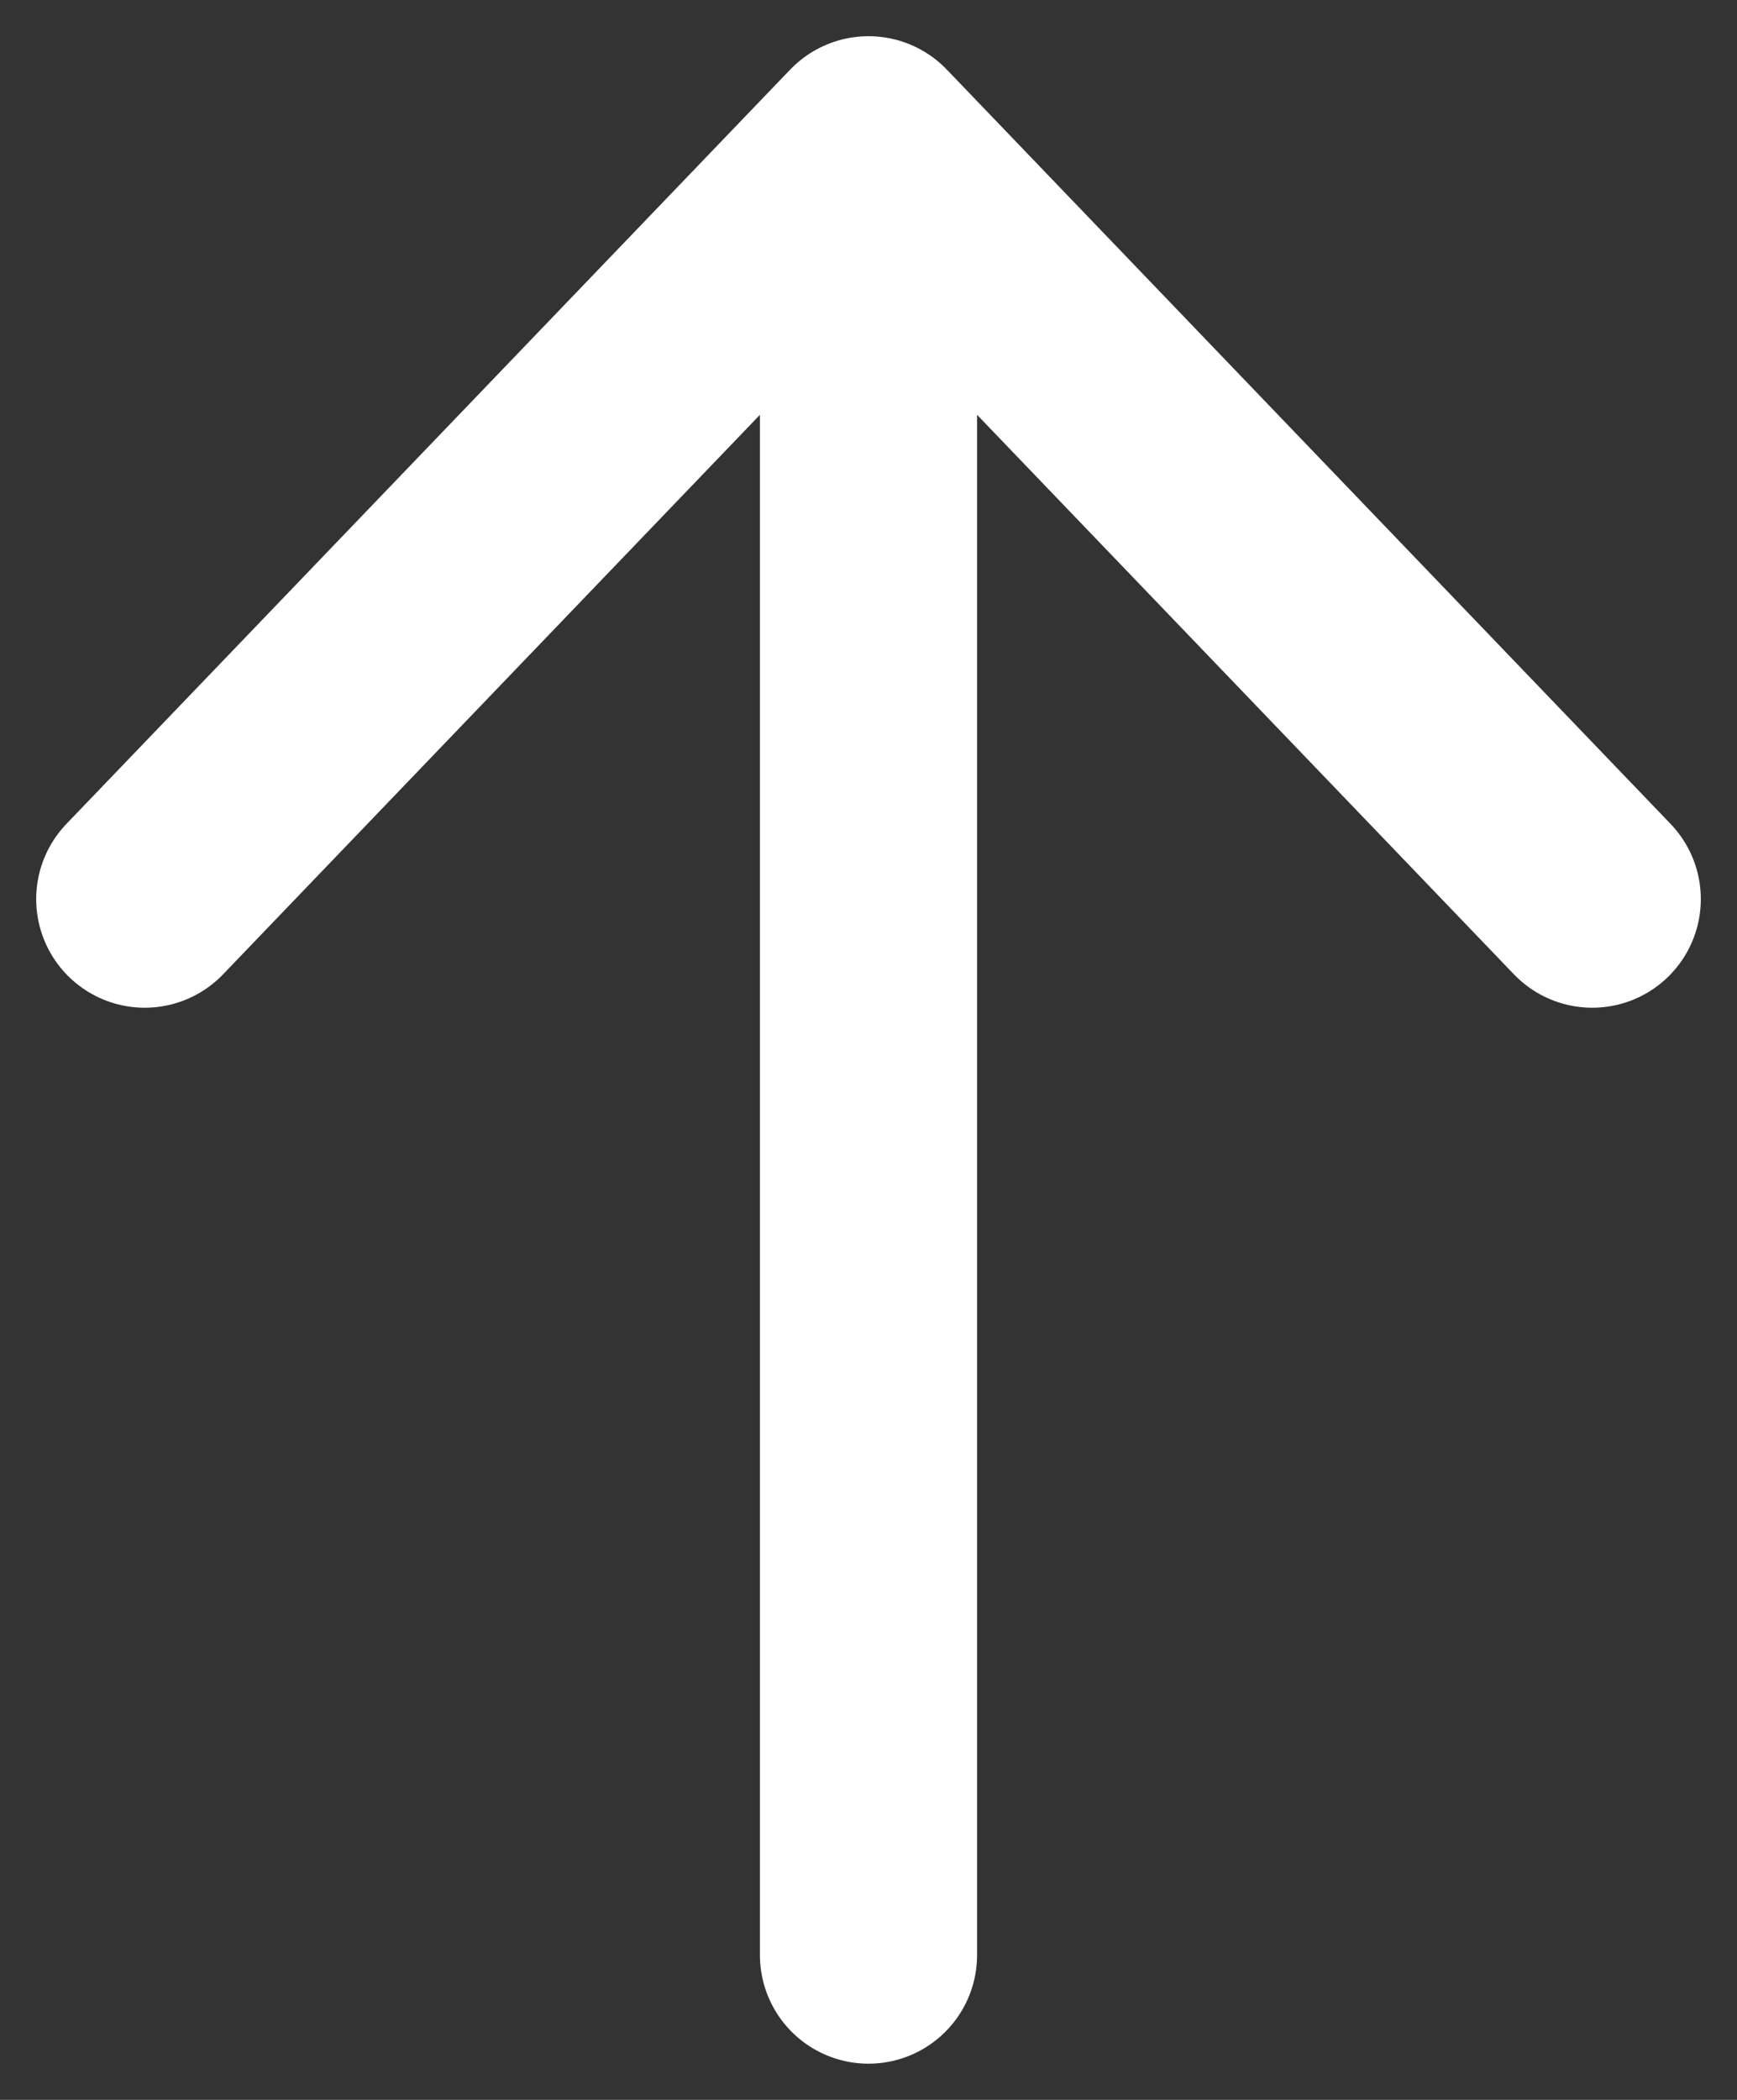
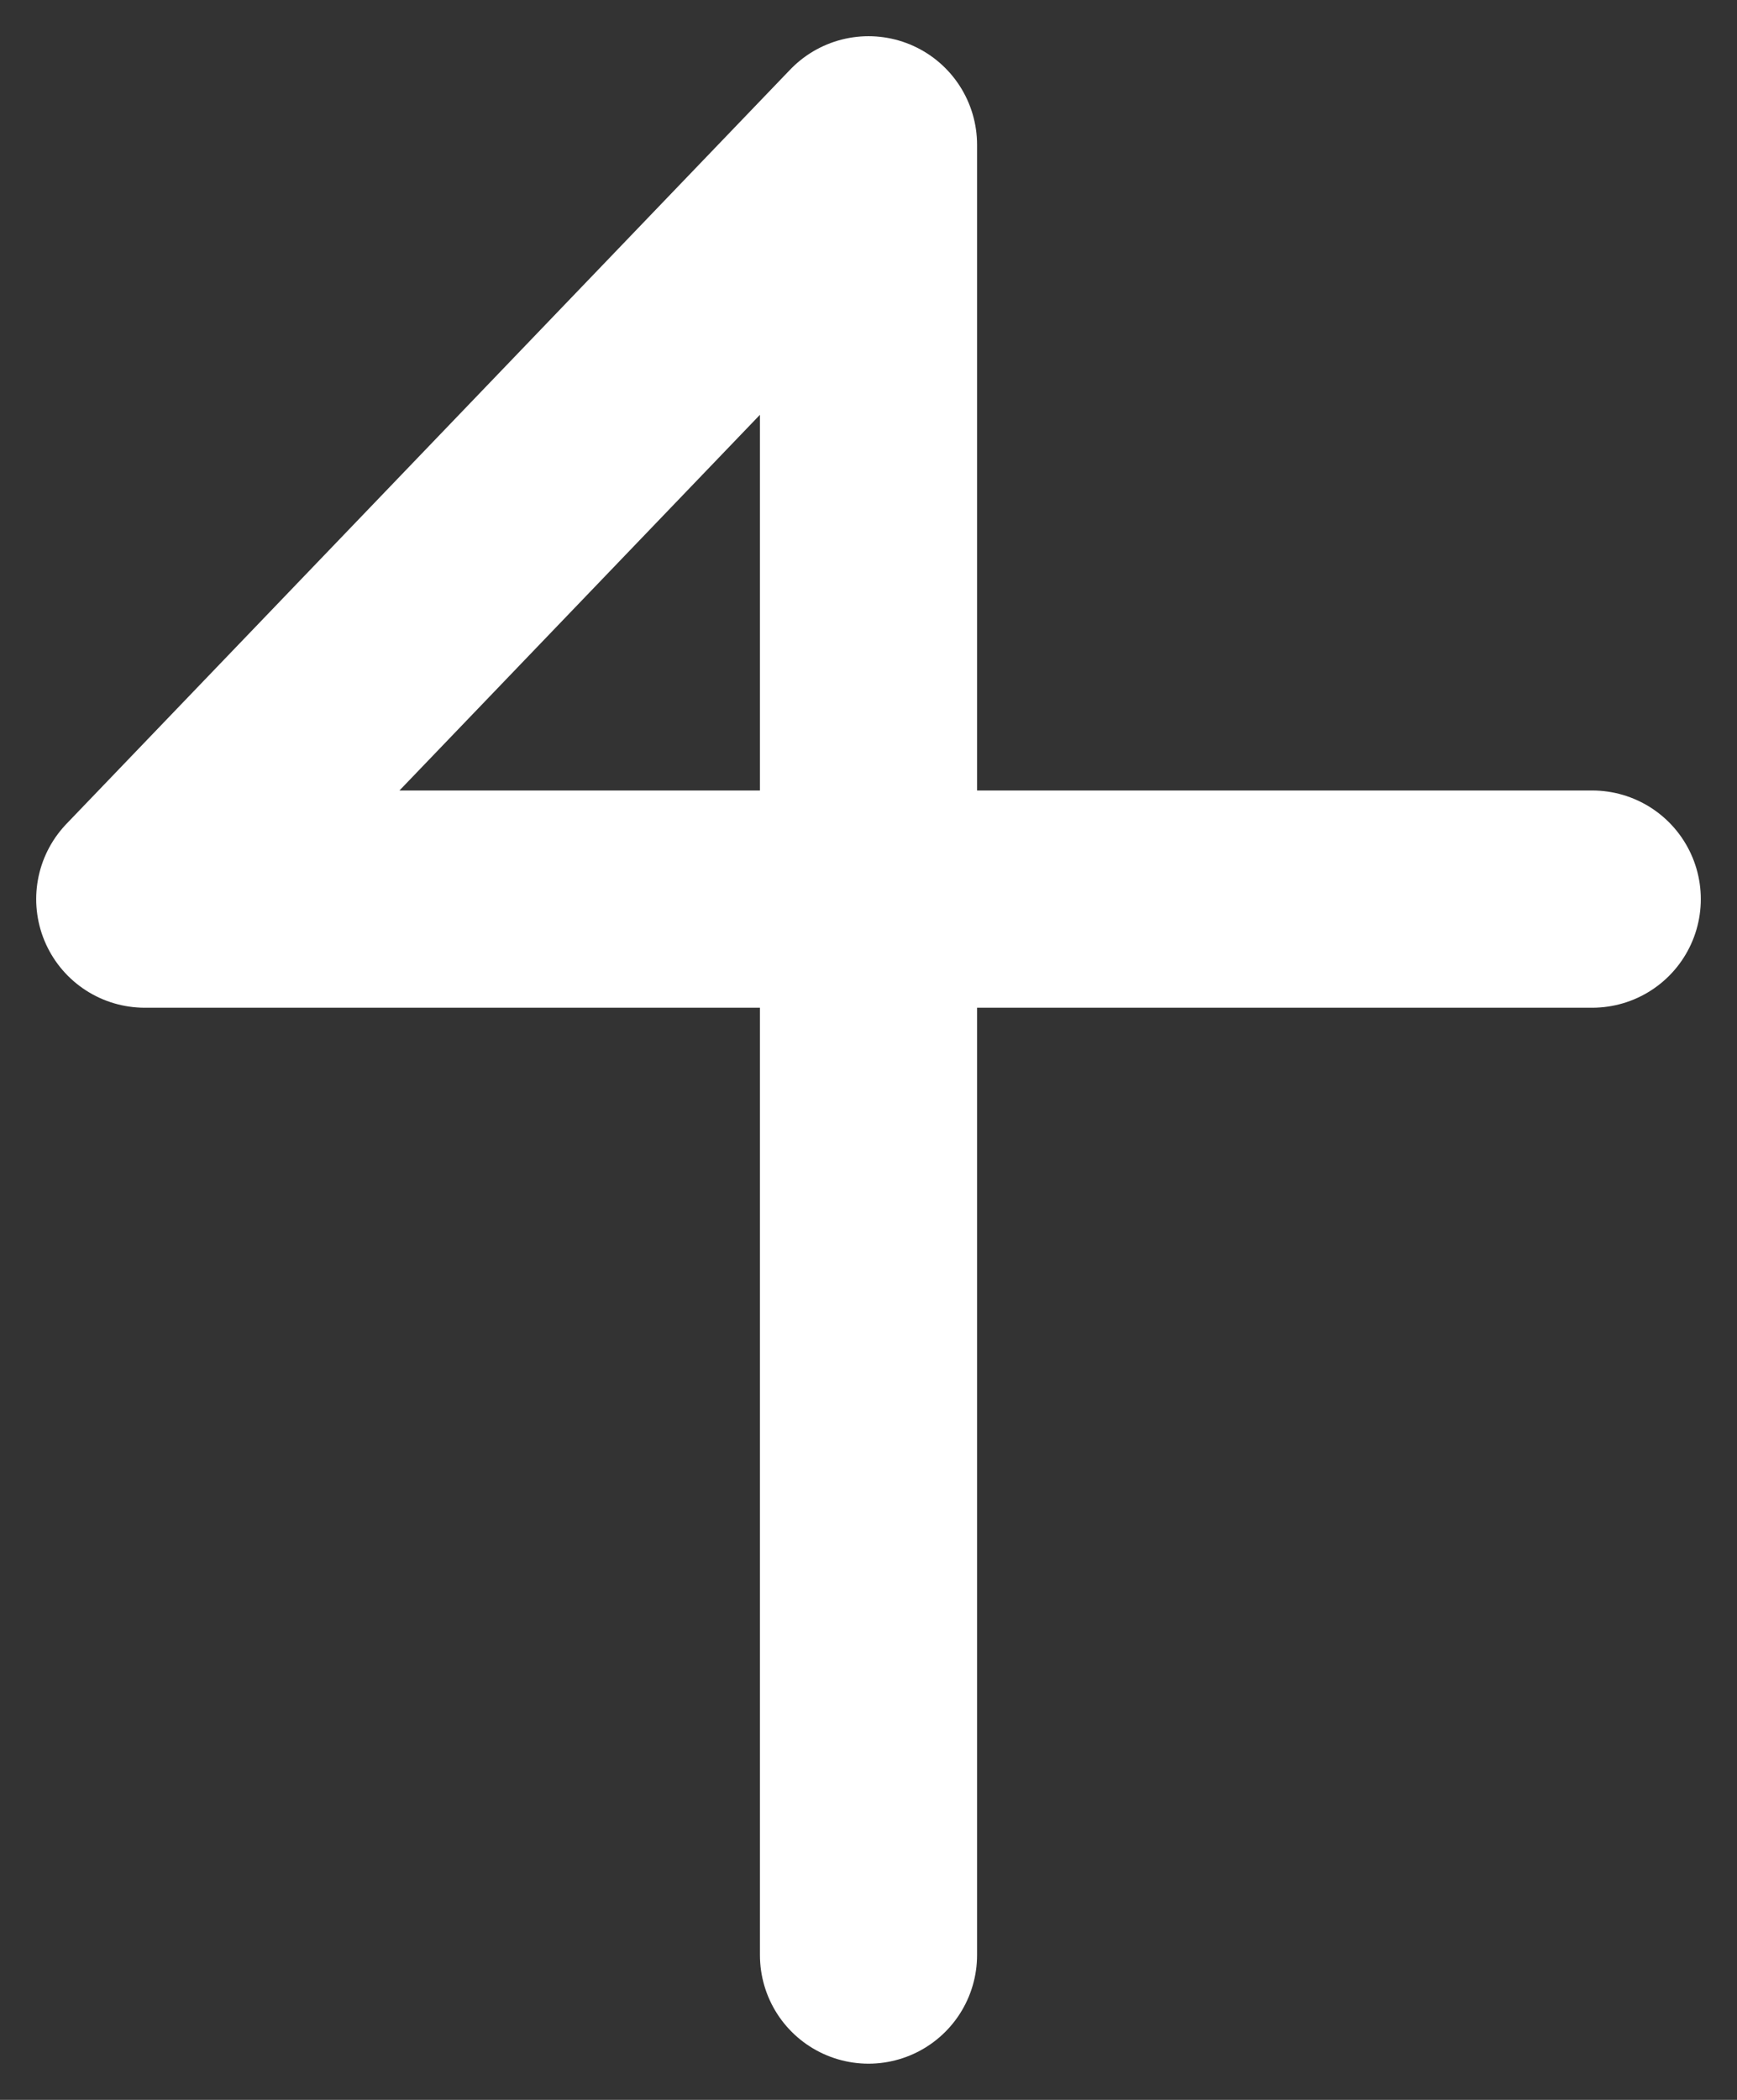
<svg xmlns="http://www.w3.org/2000/svg" width="24" height="29" viewBox="0 0 24 29" fill="none">
  <rect x="0" y="0" width="24" height="29" fill="#333333" stroke="none" />
-   <path d="M12 27L12 2M12 2L2 12.417M12 2L22 12.417" stroke="white" stroke-width="3" stroke-linecap="round" stroke-linejoin="round" />
+   <path d="M12 27L12 2M12 2L2 12.417L22 12.417" stroke="white" stroke-width="3" stroke-linecap="round" stroke-linejoin="round" />
</svg>